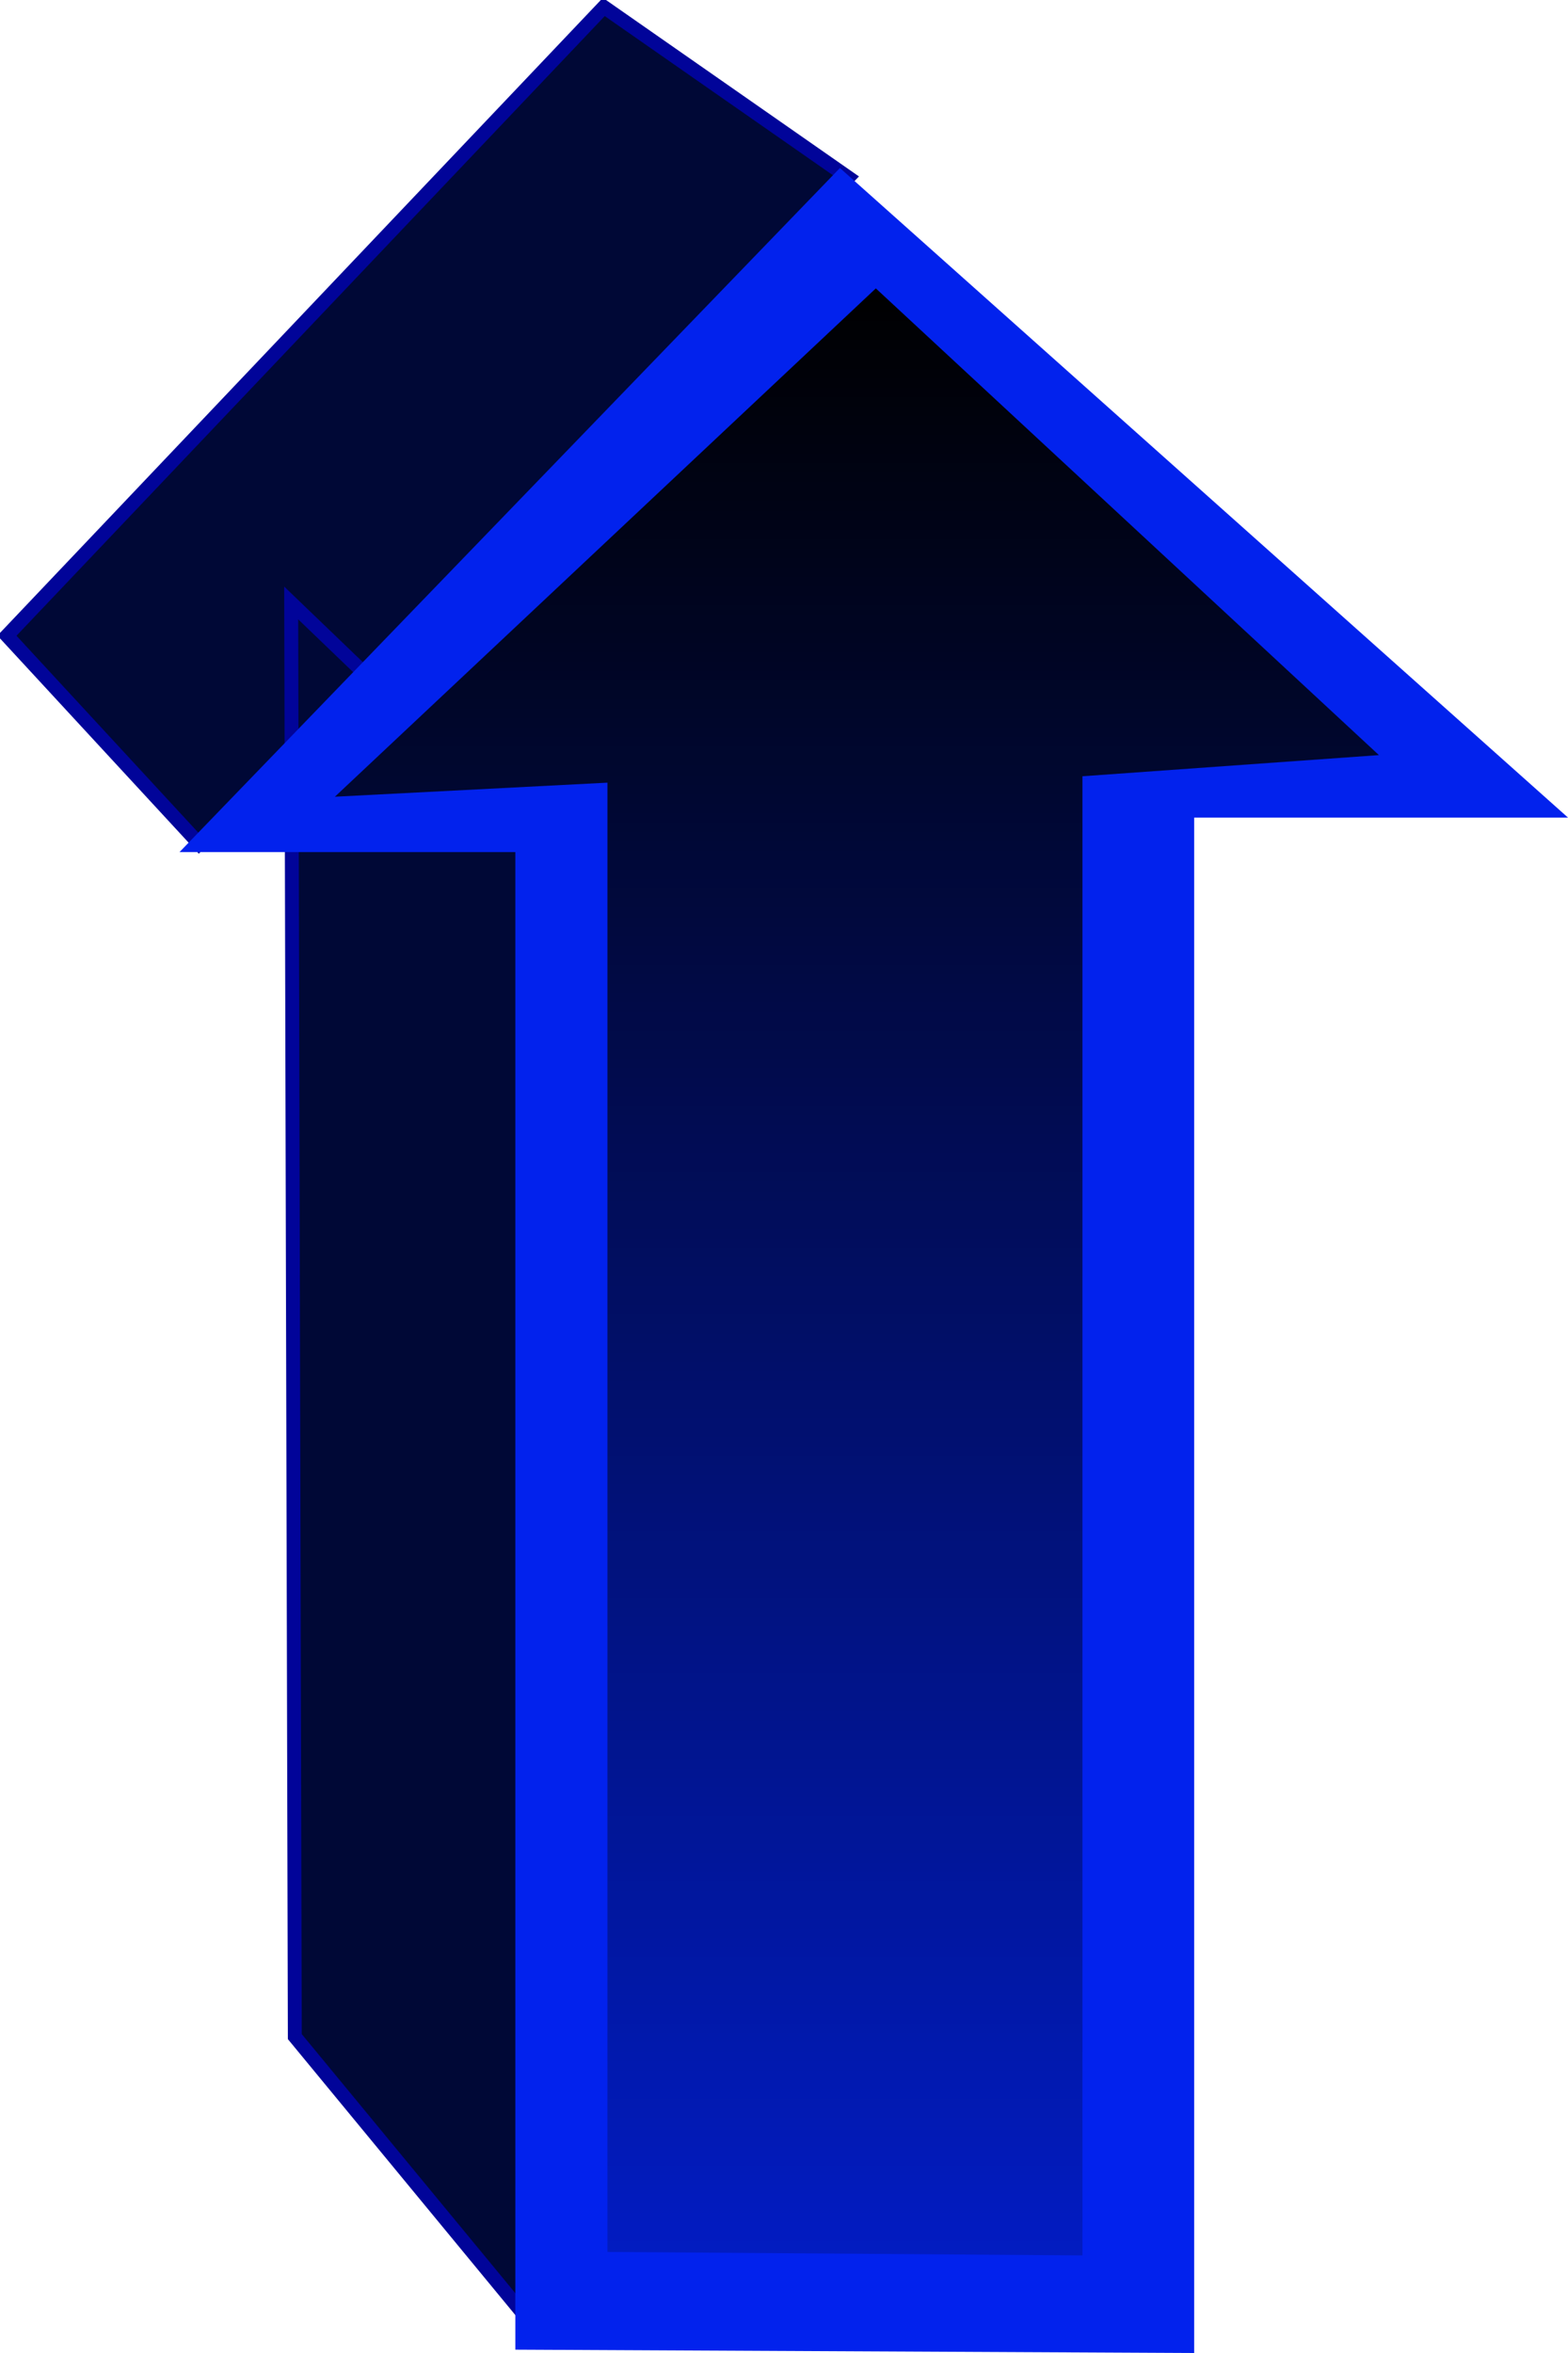
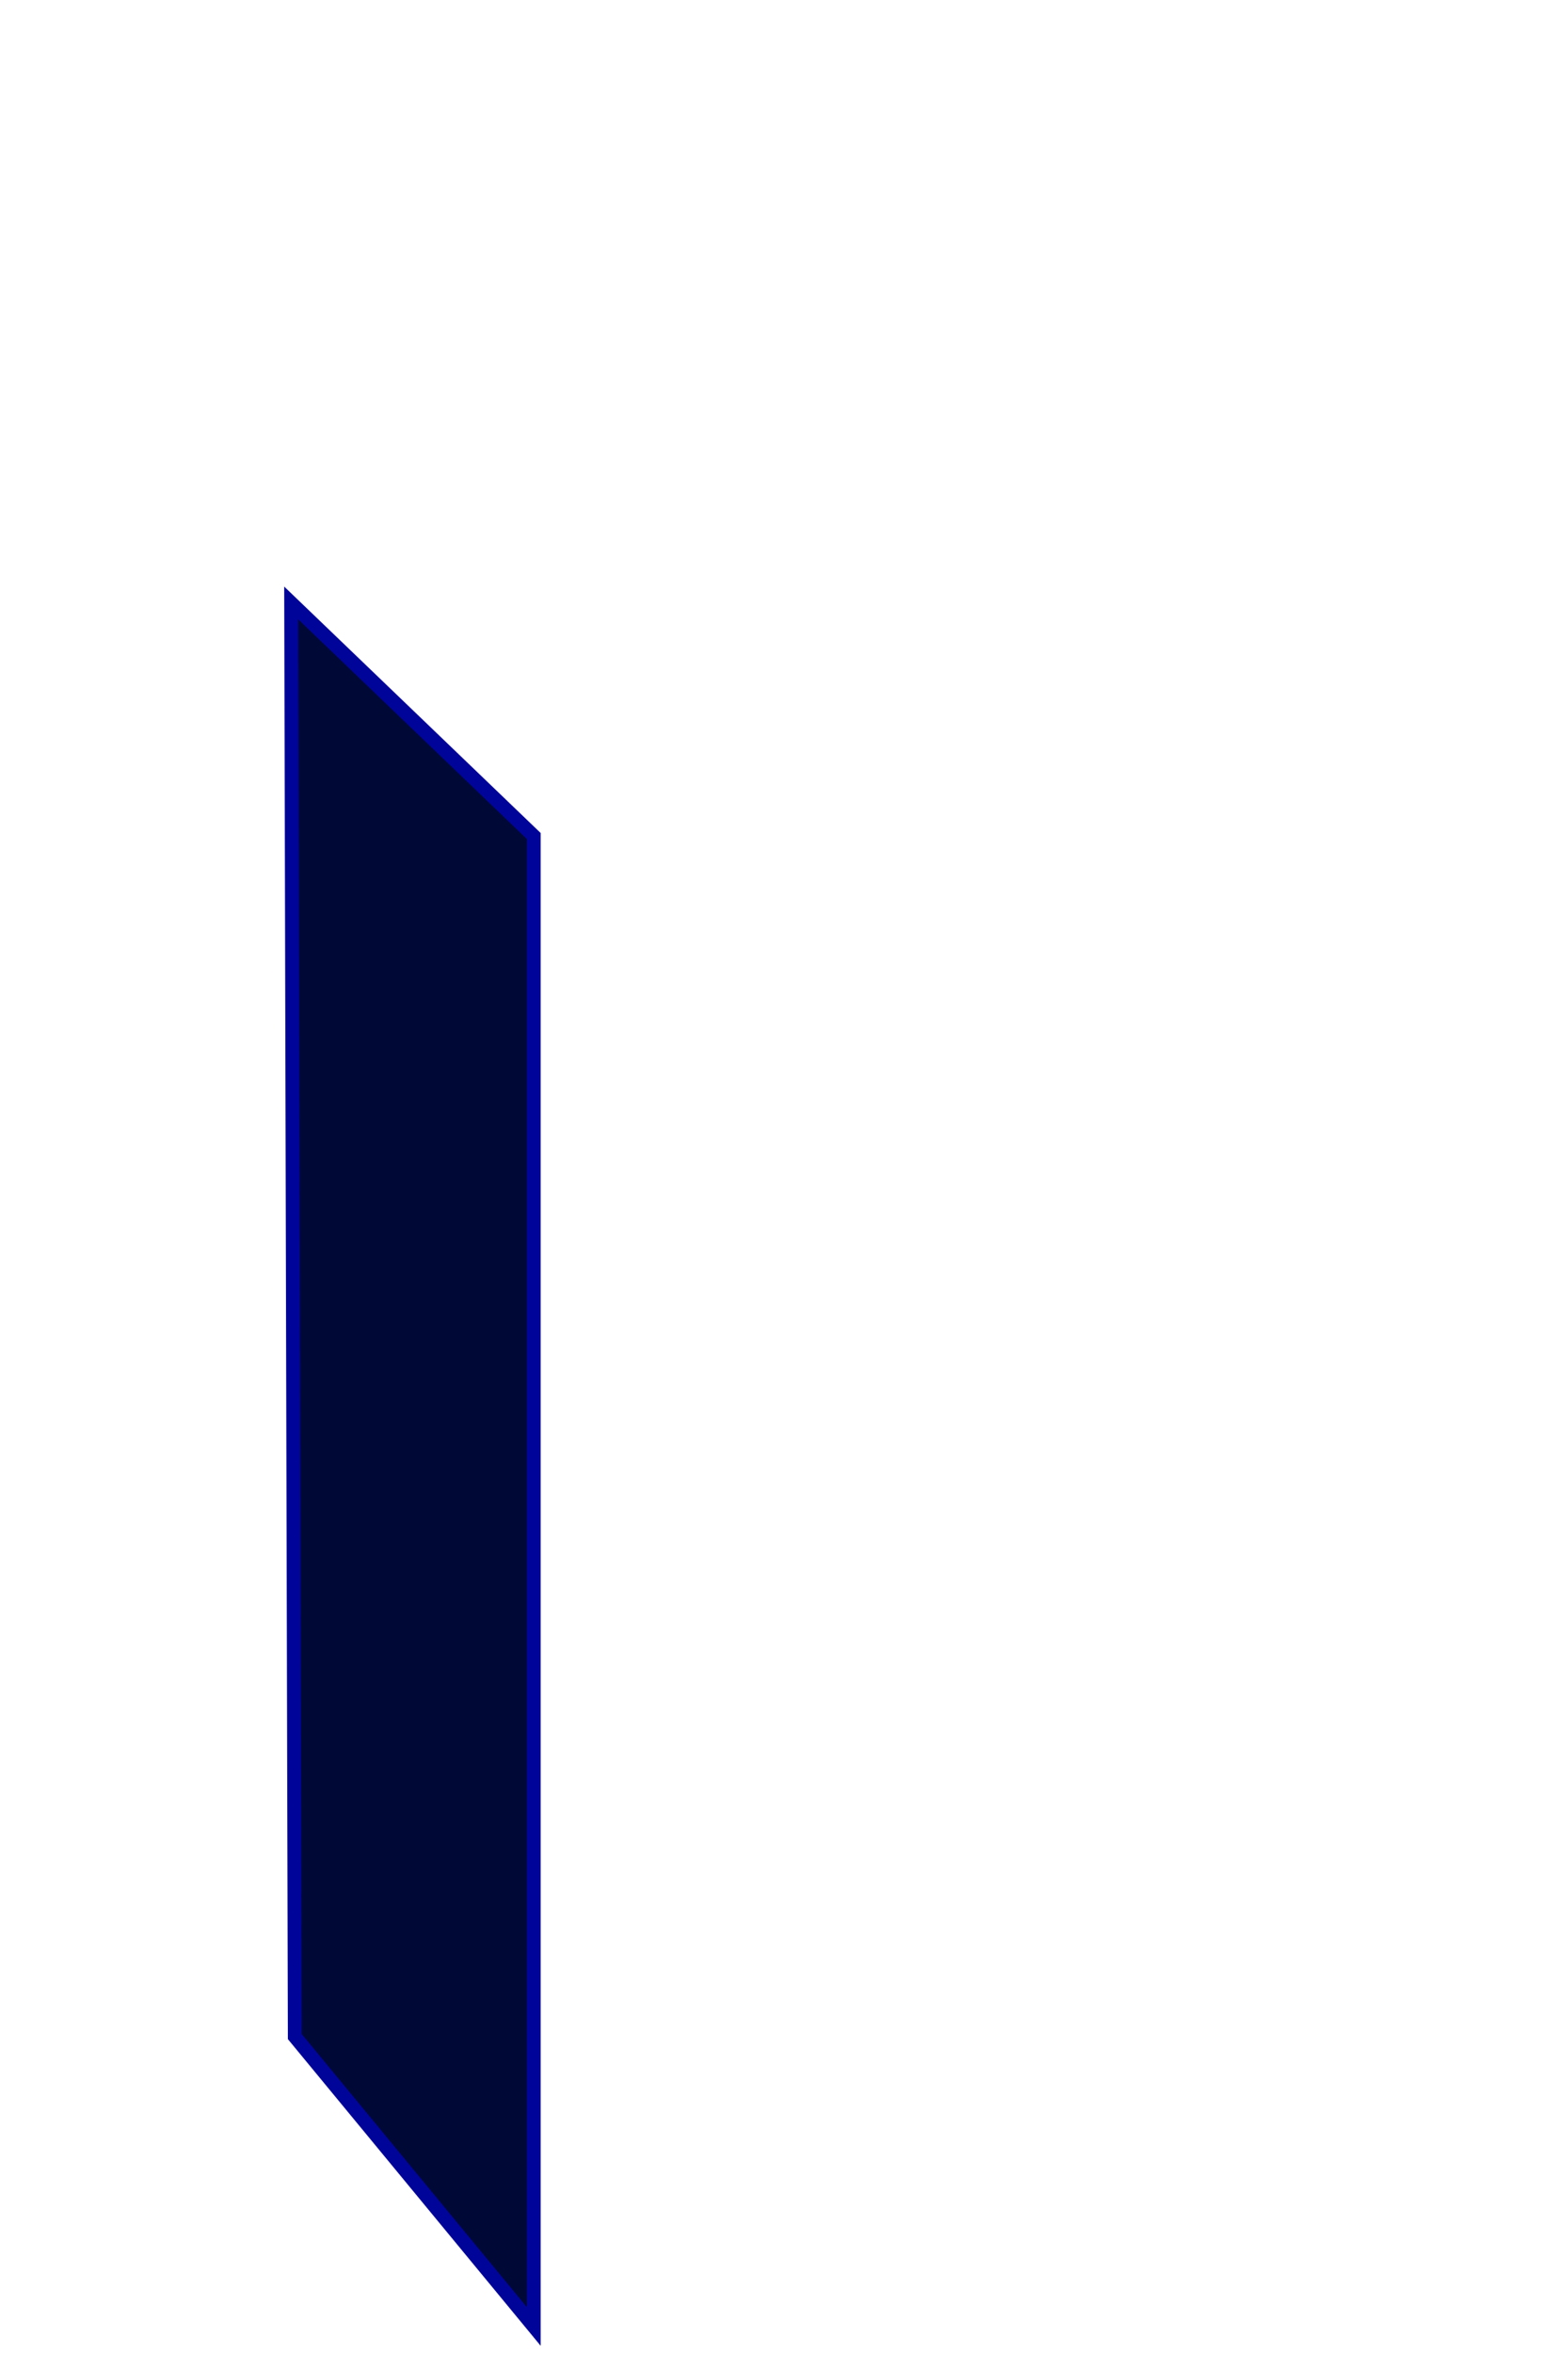
<svg xmlns="http://www.w3.org/2000/svg" xmlns:ns1="http://sodipodi.sourceforge.net/DTD/sodipodi-0.dtd" xmlns:ns2="http://www.inkscape.org/namespaces/inkscape" id="svg2413" ns1:docname="Arrow set (cube) - Up.svg" ns2:export-filename="C:\Documents and Settings\Dan\Skrivbord\Clipart egna (InkScape)\Original\Kanske Upload\Arrow set (cube).png" viewBox="0 0 112.7 169.05" ns1:version="0.32" ns2:export-xdpi="310" version="1.0" ns2:output_extension="org.inkscape.output.svg.inkscape" ns2:export-ydpi="310" ns2:version="0.45.1+0.46pre1+devel">
  <defs id="defs2415">
    <filter id="filter3264" height="1.245" width="1.034" y="-.122" x="-.017" ns2:collect="always">
      <feGaussianBlur id="feGaussianBlur3266" stdDeviation="0.849" ns2:collect="always" />
    </filter>
    <filter id="filter3268" height="1.062" width="1.278" y="-.031" x="-.139" ns2:collect="always">
      <feGaussianBlur id="feGaussianBlur3270" stdDeviation="0.849" ns2:collect="always" />
    </filter>
    <filter id="filter3288" ns2:collect="always">
      <feGaussianBlur id="feGaussianBlur3290" stdDeviation="1.305" ns2:collect="always" />
    </filter>
    <linearGradient id="linearGradient3228" y2="259.22" gradientUnits="userSpaceOnUse" x2="117.66" gradientTransform="translate(0 293.06)" y1="259.22" x1="290.87" ns2:collect="always">
      <stop id="stop3224" style="stop-color:#000000" offset="0" />
      <stop id="stop3226" style="stop-color:#000000;stop-opacity:0" offset="1" />
    </linearGradient>
  </defs>
  <ns1:namedview id="base" bordercolor="#666666" ns2:pageshadow="2" guidetolerance="10" pagecolor="#ffffff" gridtolerance="10000" ns2:window-height="838" ns2:zoom="0.98994949" objecttolerance="10" showgrid="false" borderopacity="1.0" ns2:current-layer="layer1" ns2:cx="350.4499" ns2:cy="-0.55589754" ns2:window-y="0" ns2:window-x="0" ns2:window-width="1152" ns2:pageopacity="0.0" ns2:document-units="px" />
  <g id="layer1" ns2:label="Layer 1" ns2:groupmode="layer" transform="translate(-295.71 -303.88)">
-     <path id="path3383" ns1:nodetypes="ccccc" style="fill-rule:evenodd;filter:url(#filter3268);stroke:#010499;stroke-width:1px;fill:#000836" transform="matrix(0 -1 1 0 -212.12 450.47)" d="m146.09 551.23l-12.25 17.57-47.859-46.67 14.939-13.8 45.17 42.9z" />
    <path id="path3385" ns1:nodetypes="cccccc" style="fill-rule:evenodd;filter:url(#filter3264);stroke:#010499;stroke-width:1px;fill:#000836" transform="matrix(0 -1 1 0 -194.98 615.47)" d="m165.27 511.88l51.16-0.13 51.84-0.13-16.74 17.43h-107.08l20.82-17.17z" />
-     <path id="path3389" ns1:nodetypes="cccccccc" style="filter:url(#filter3288);fill-rule:evenodd;fill:#0222ed" transform="matrix(0 -1 1 0 -194.98 615.47)" d="m142.54 576.52h110.31v26.87l46.67-52.33-49.15-47.47v24.14h-107.59l-0.24 48.79z" />
-     <path id="path3391" ns1:nodetypes="cccccccc" style="filter:url(#filter3288);fill-rule:evenodd;fill:url(#linearGradient3228)" transform="matrix(0 -1 1 0 -194.98 615.47)" d="m149.55 568.49h106.27l1.52 21.31 33.53-36.16-36.52-38.88 1.01 19.59h-105.56l-0.25 34.14z" />
  </g>
</svg>